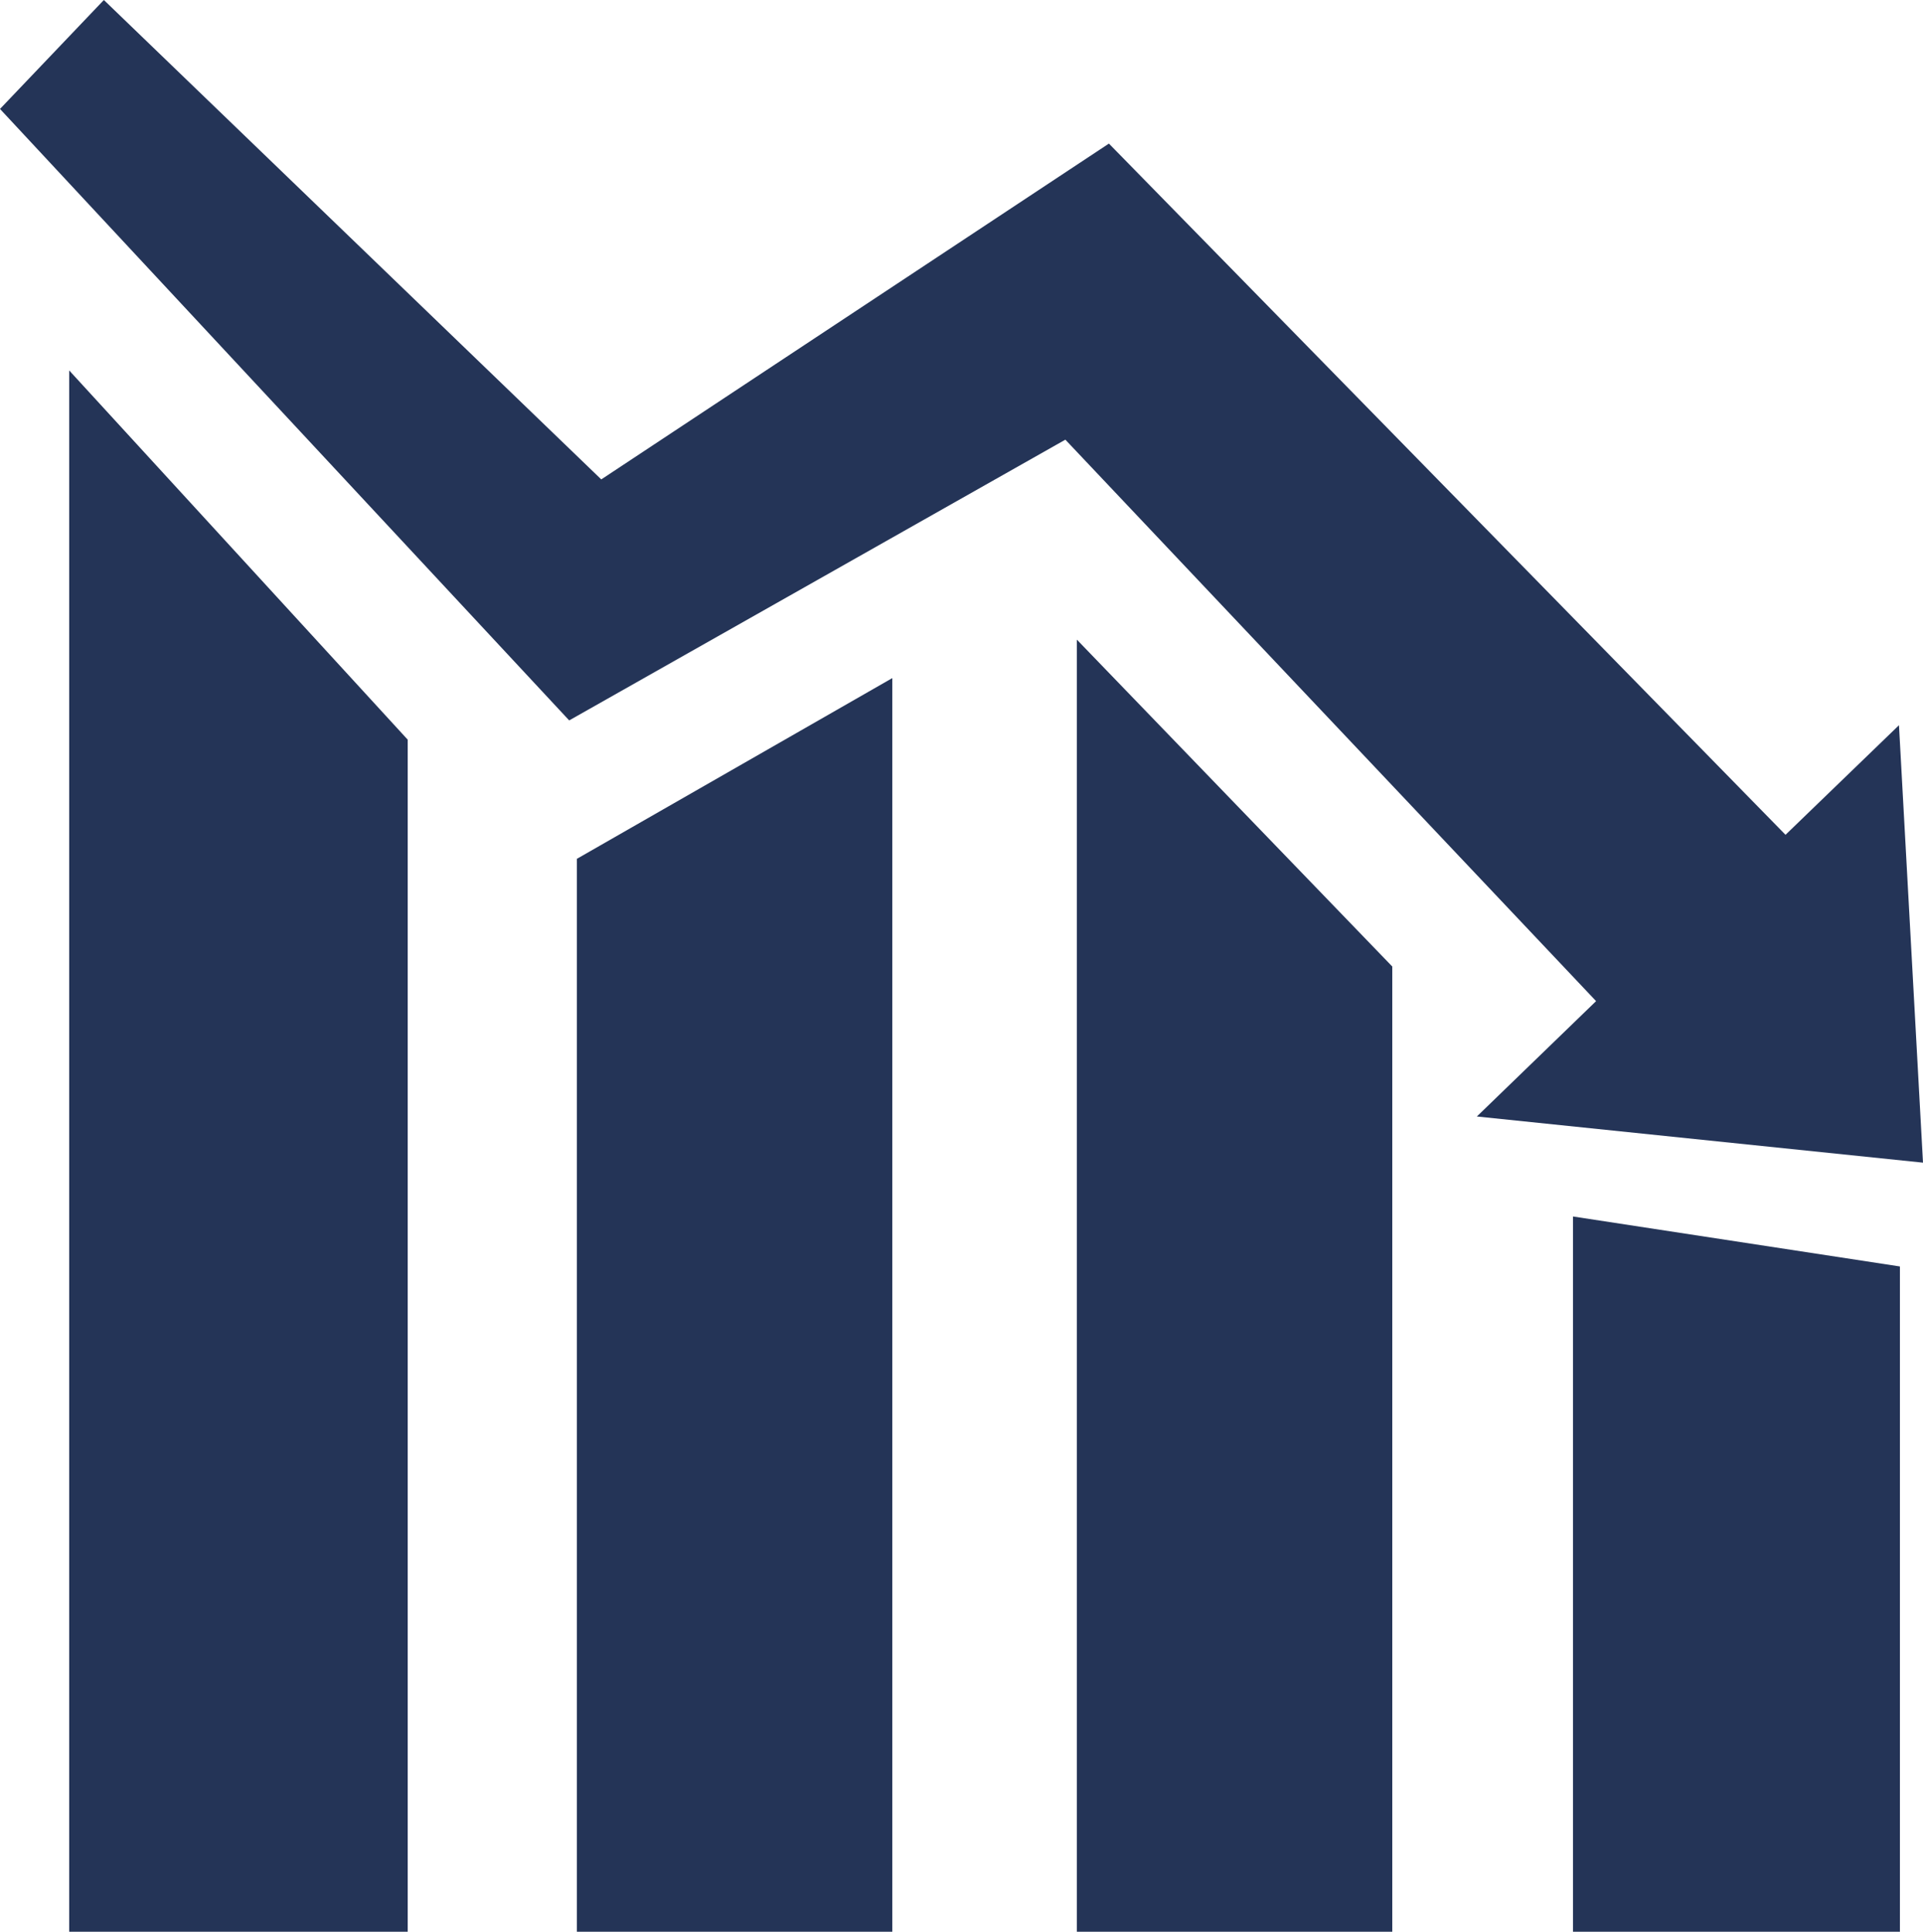
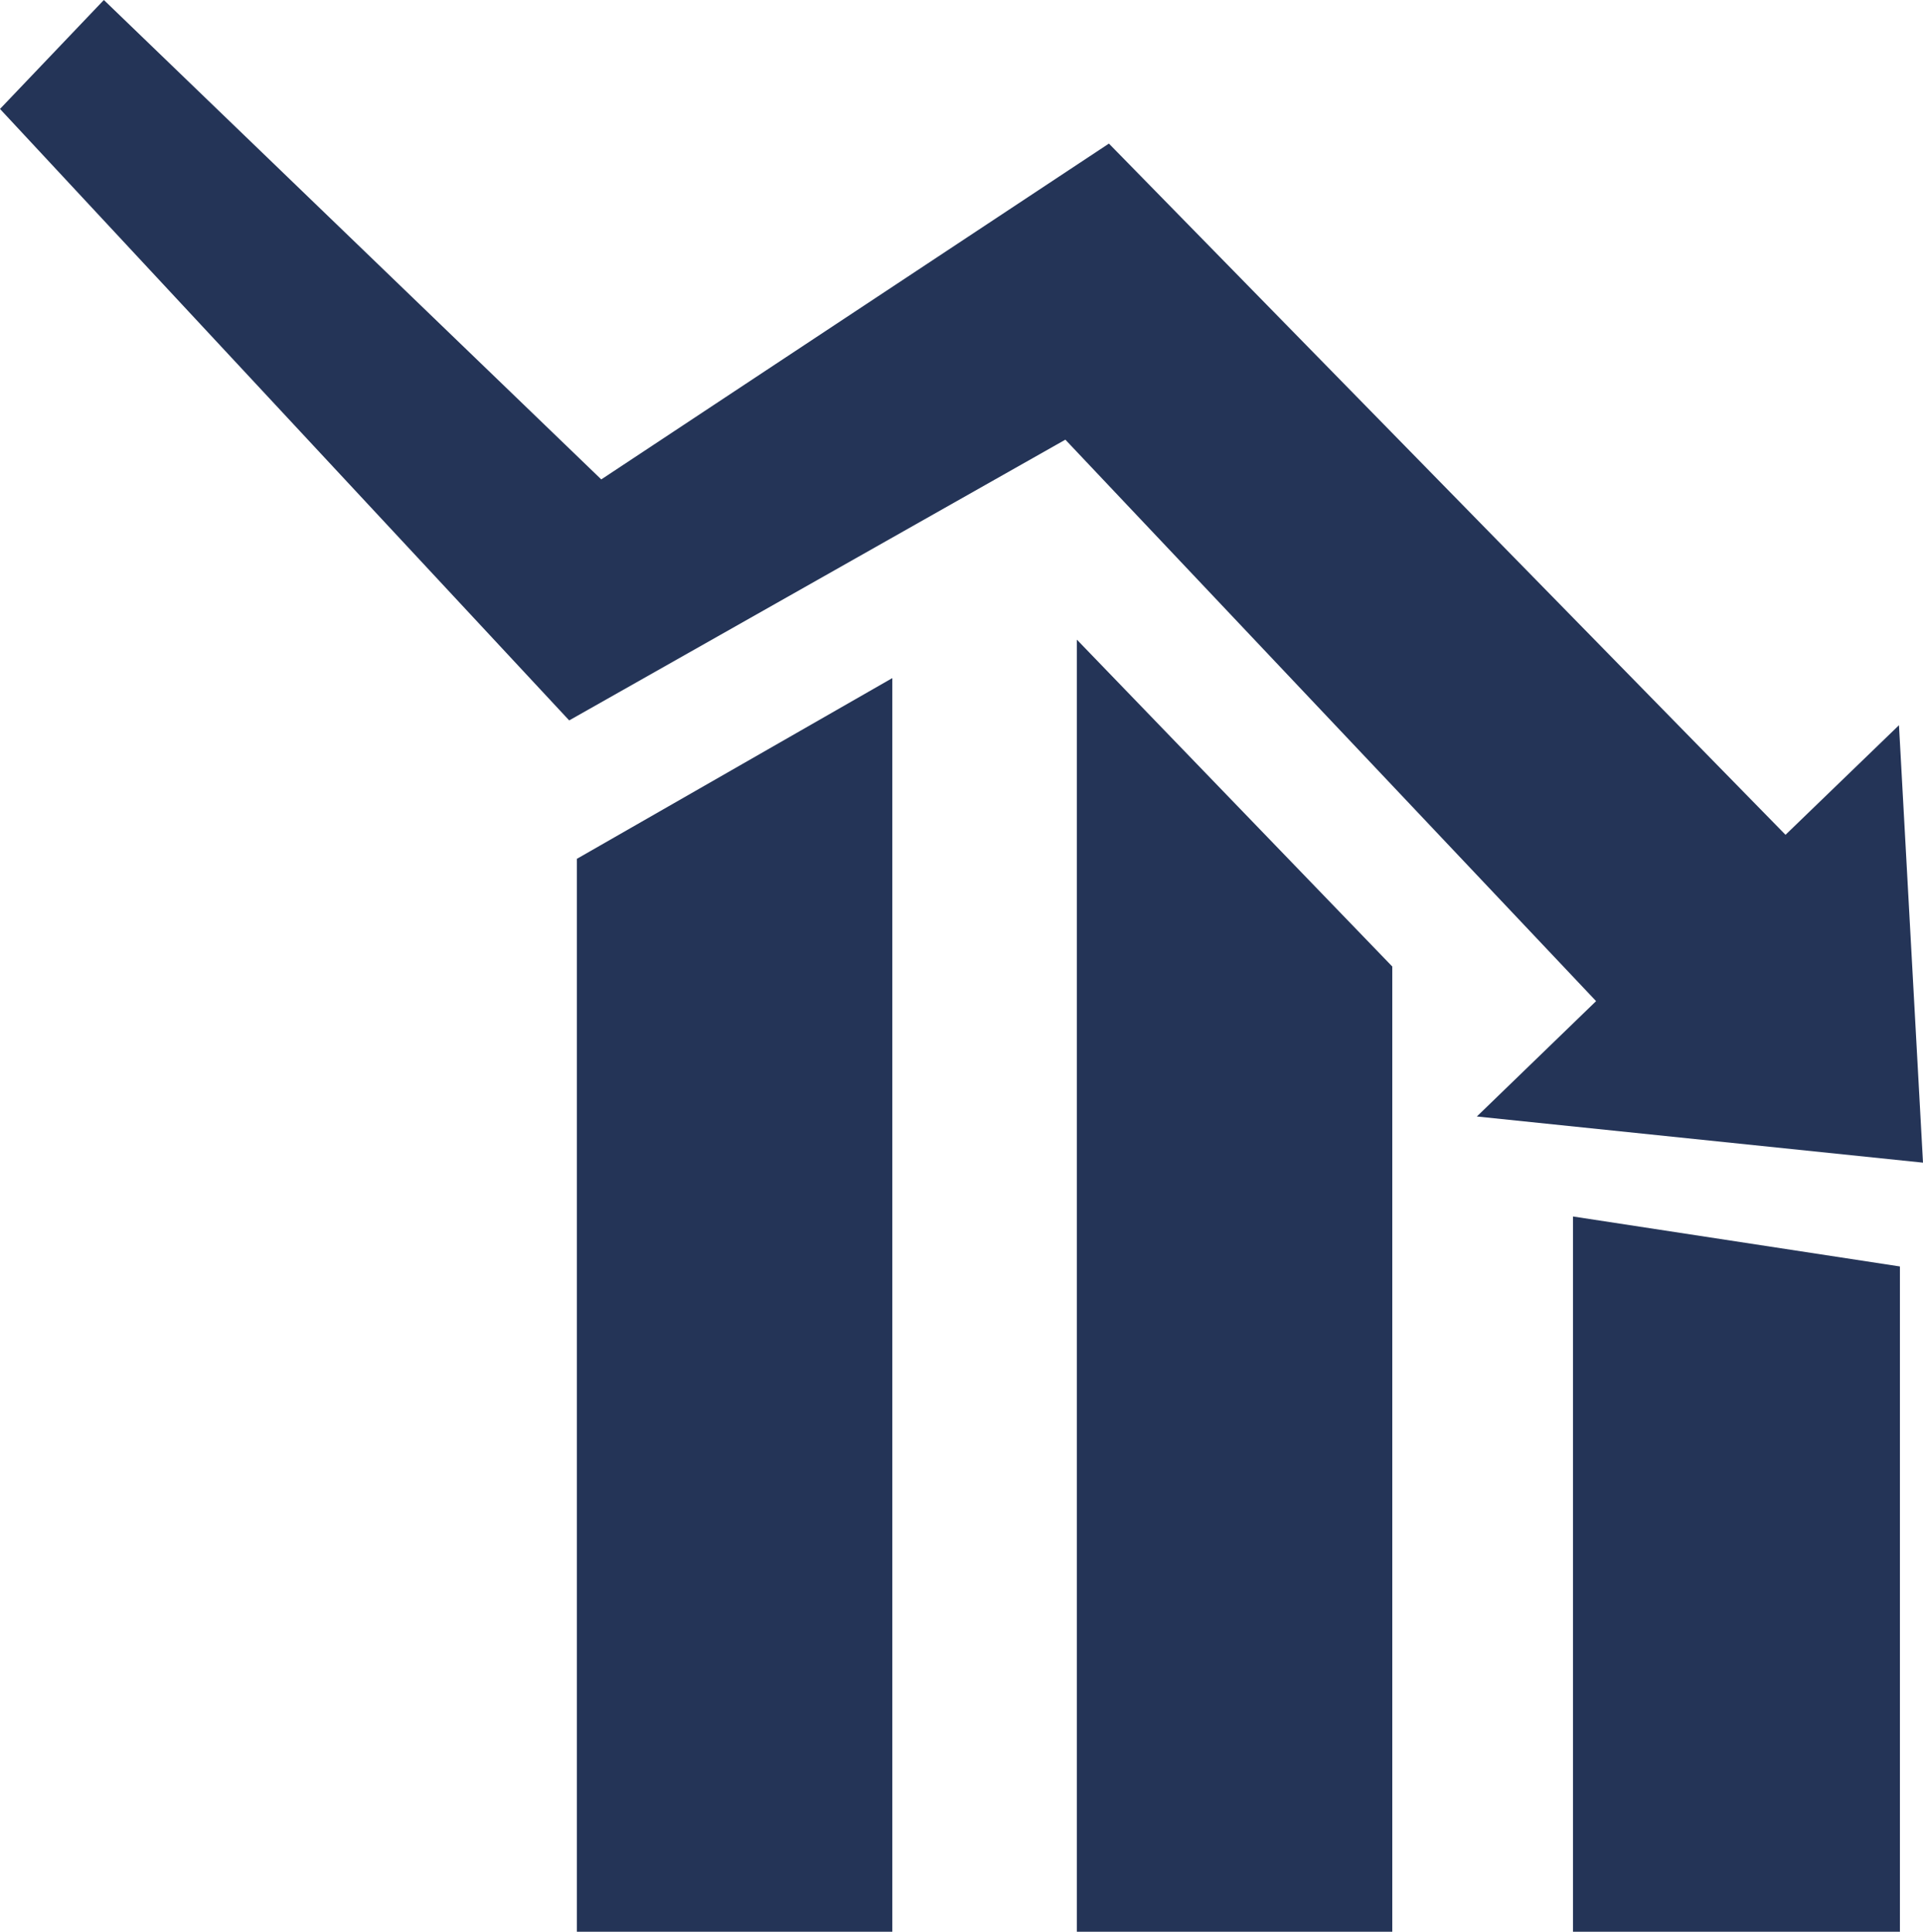
<svg xmlns="http://www.w3.org/2000/svg" id="Layer_2" data-name="Layer 2" viewBox="0 0 449 451.1">
  <defs>
    <style> .cls-1 { fill: #243457; } </style>
  </defs>
  <g id="SB_Icons" data-name="SB Icons">
    <g>
      <polygon class="cls-1" points="0 25.44 132.9 168.23 248.75 102.67 372.67 233.78 344.83 260.72 449 271.5 443.39 169.35 416.9 194.94 258.92 33.53 140.39 111.95 24.25 0 0 25.44" />
-       <polygon class="cls-1" points="95.19 451.1 16.16 451.1 16.16 86.51 95.19 172.72 95.19 451.1" />
      <polygon class="cls-1" points="134.7 451.1 208.34 451.1 208.34 158.35 134.7 200.55 134.7 451.1" />
      <polygon class="cls-1" points="325.08 451.1 251.44 451.1 251.44 149.37 325.08 225.7 325.08 451.1" />
      <polygon class="cls-1" points="443.61 451.1 367.28 451.1 367.28 284.07 443.61 295.74 443.61 451.1" />
    </g>
  </g>
</svg>